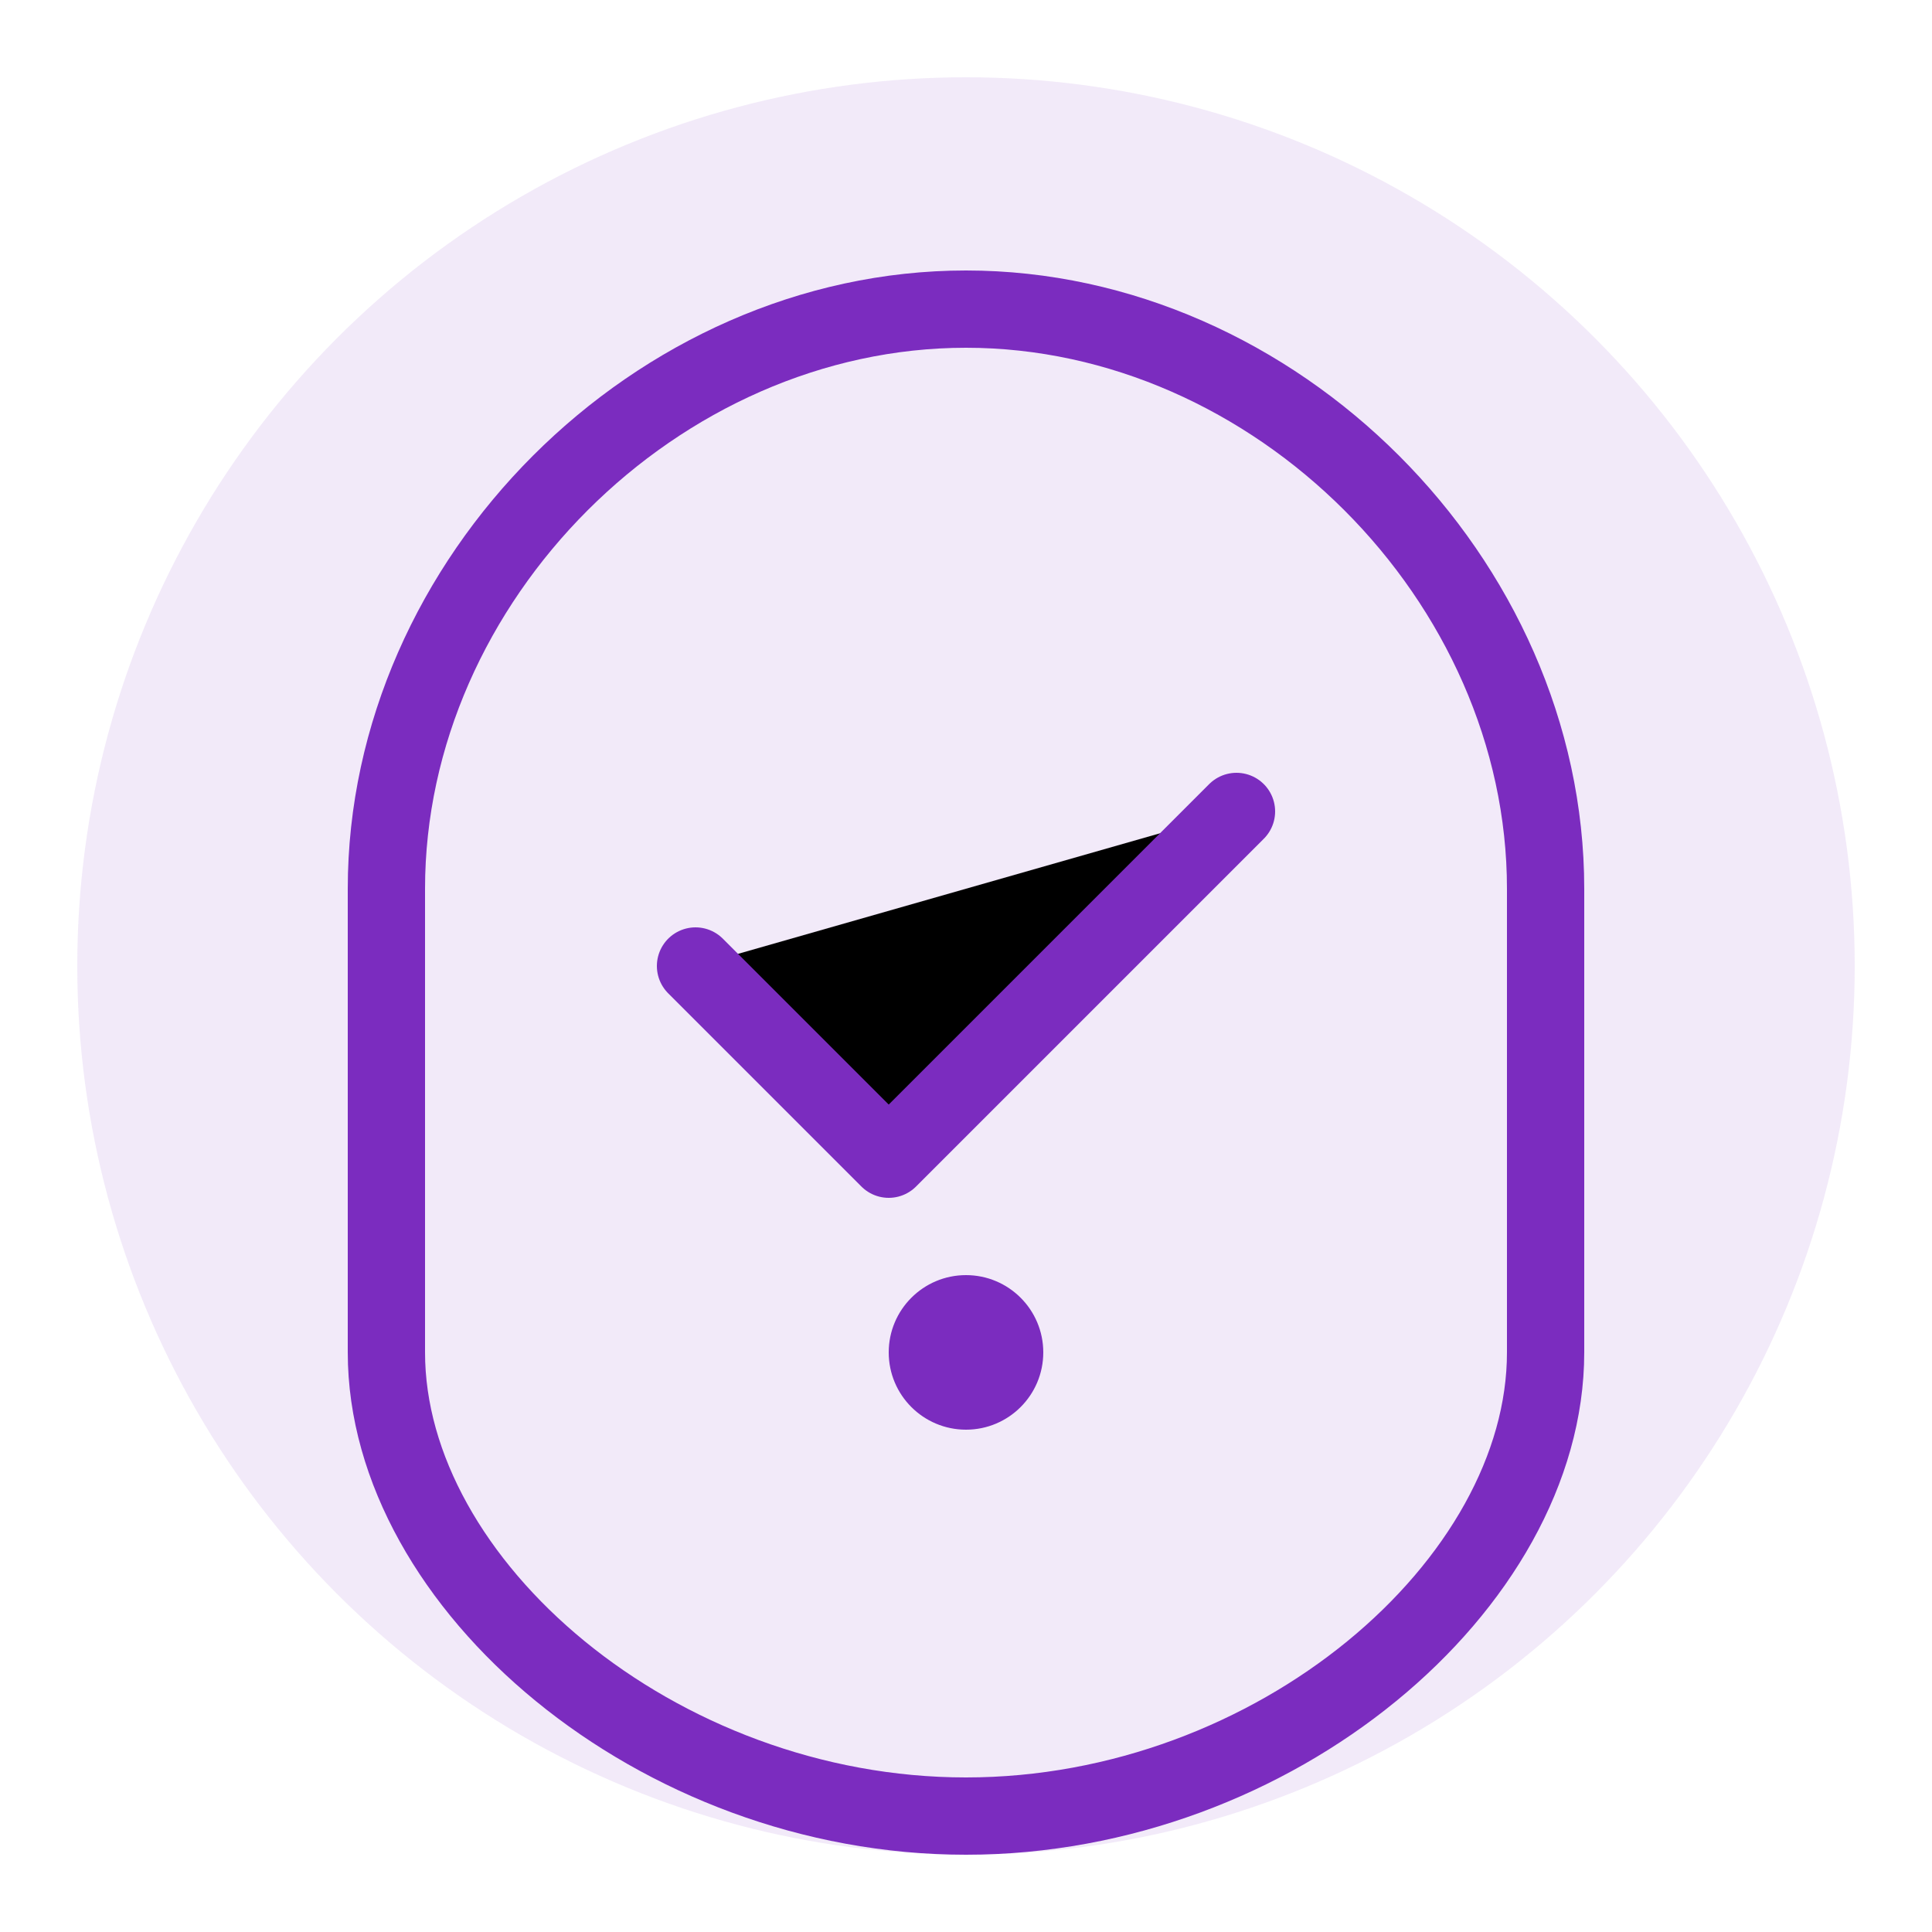
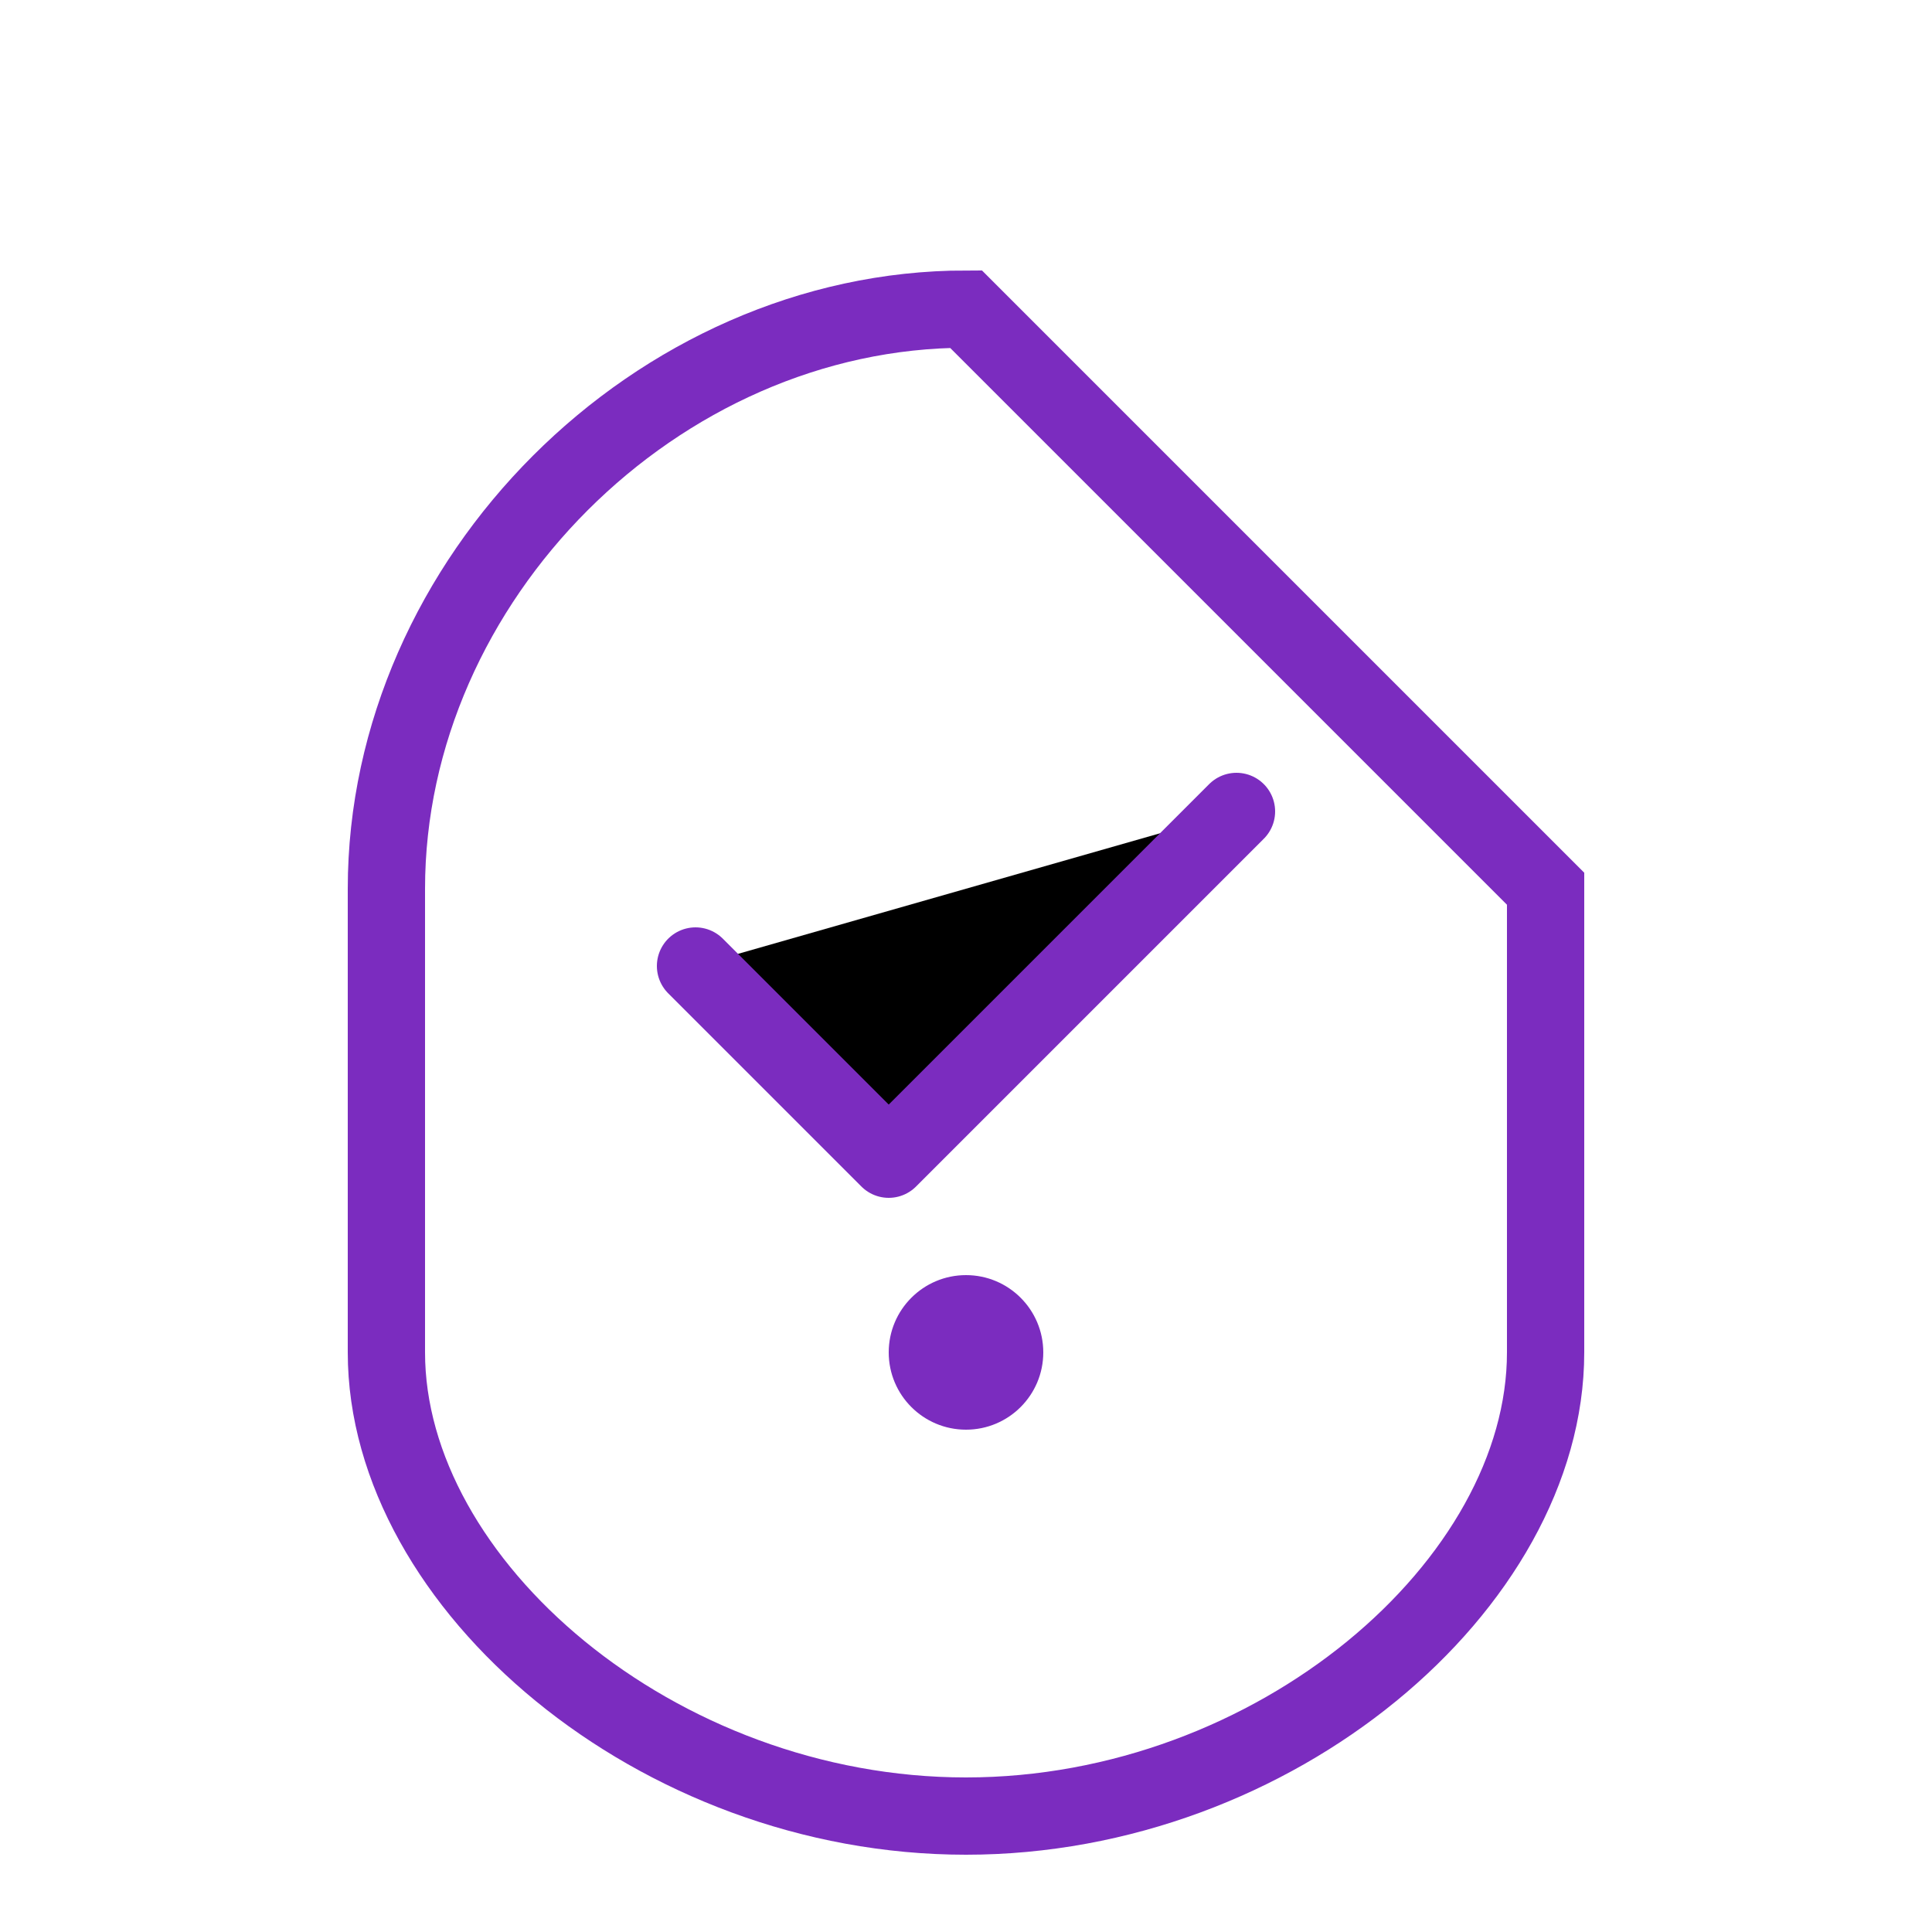
<svg xmlns="http://www.w3.org/2000/svg" width="50" height="50" viewBox="0 0 50 50">
-   <circle cx="25" cy="25" r="23" fill="#7b2cbf" opacity="0.1" />
-   <path d="M25 8c-8 0-15 7-15 15v12c0 6 7 12 15 12s15-6 15-12V23c0-8-7-15-15-15z" fill="none" stroke="#7b2cbf" stroke-width="2" />
+   <path d="M25 8c-8 0-15 7-15 15v12c0 6 7 12 15 12s15-6 15-12V23z" fill="none" stroke="#7b2cbf" stroke-width="2" />
  <path d="M18 25l5 5 9-9" stroke="#7b2cbf" stroke-width="2" stroke-linecap="round" stroke-linejoin="round" />
  <circle cx="25" cy="35" r="2" fill="#7b2cbf" />
</svg>